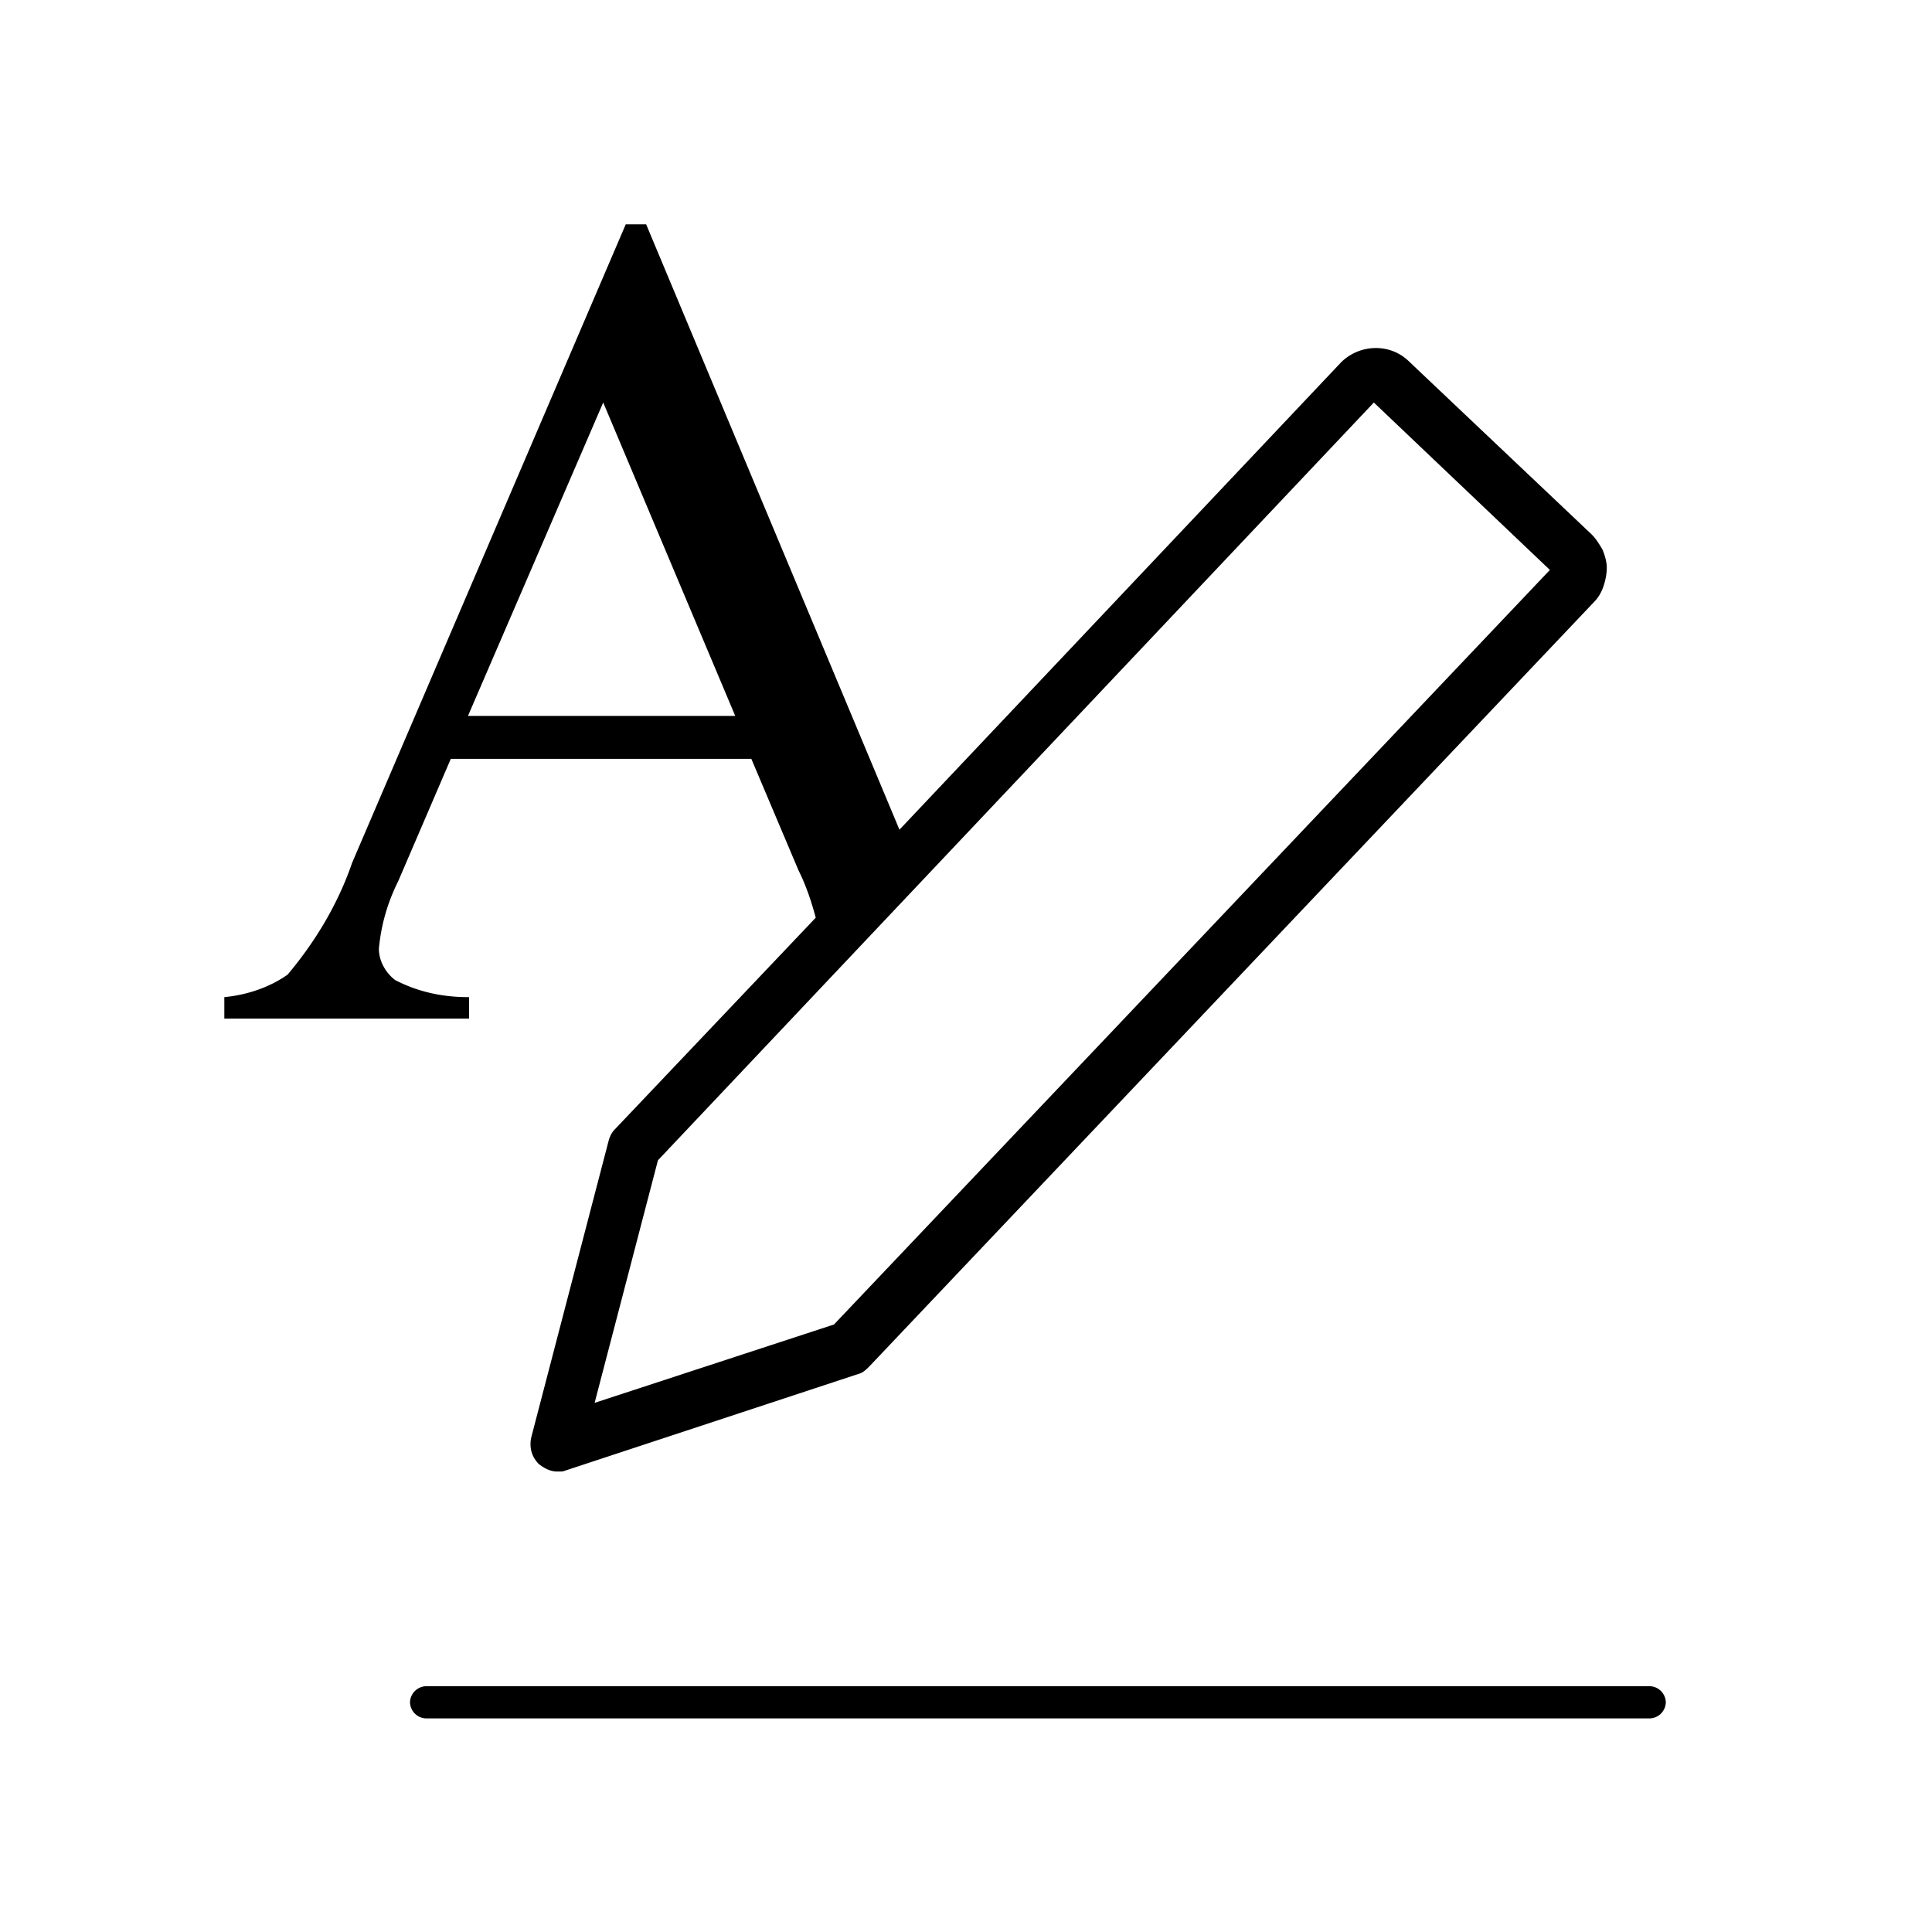
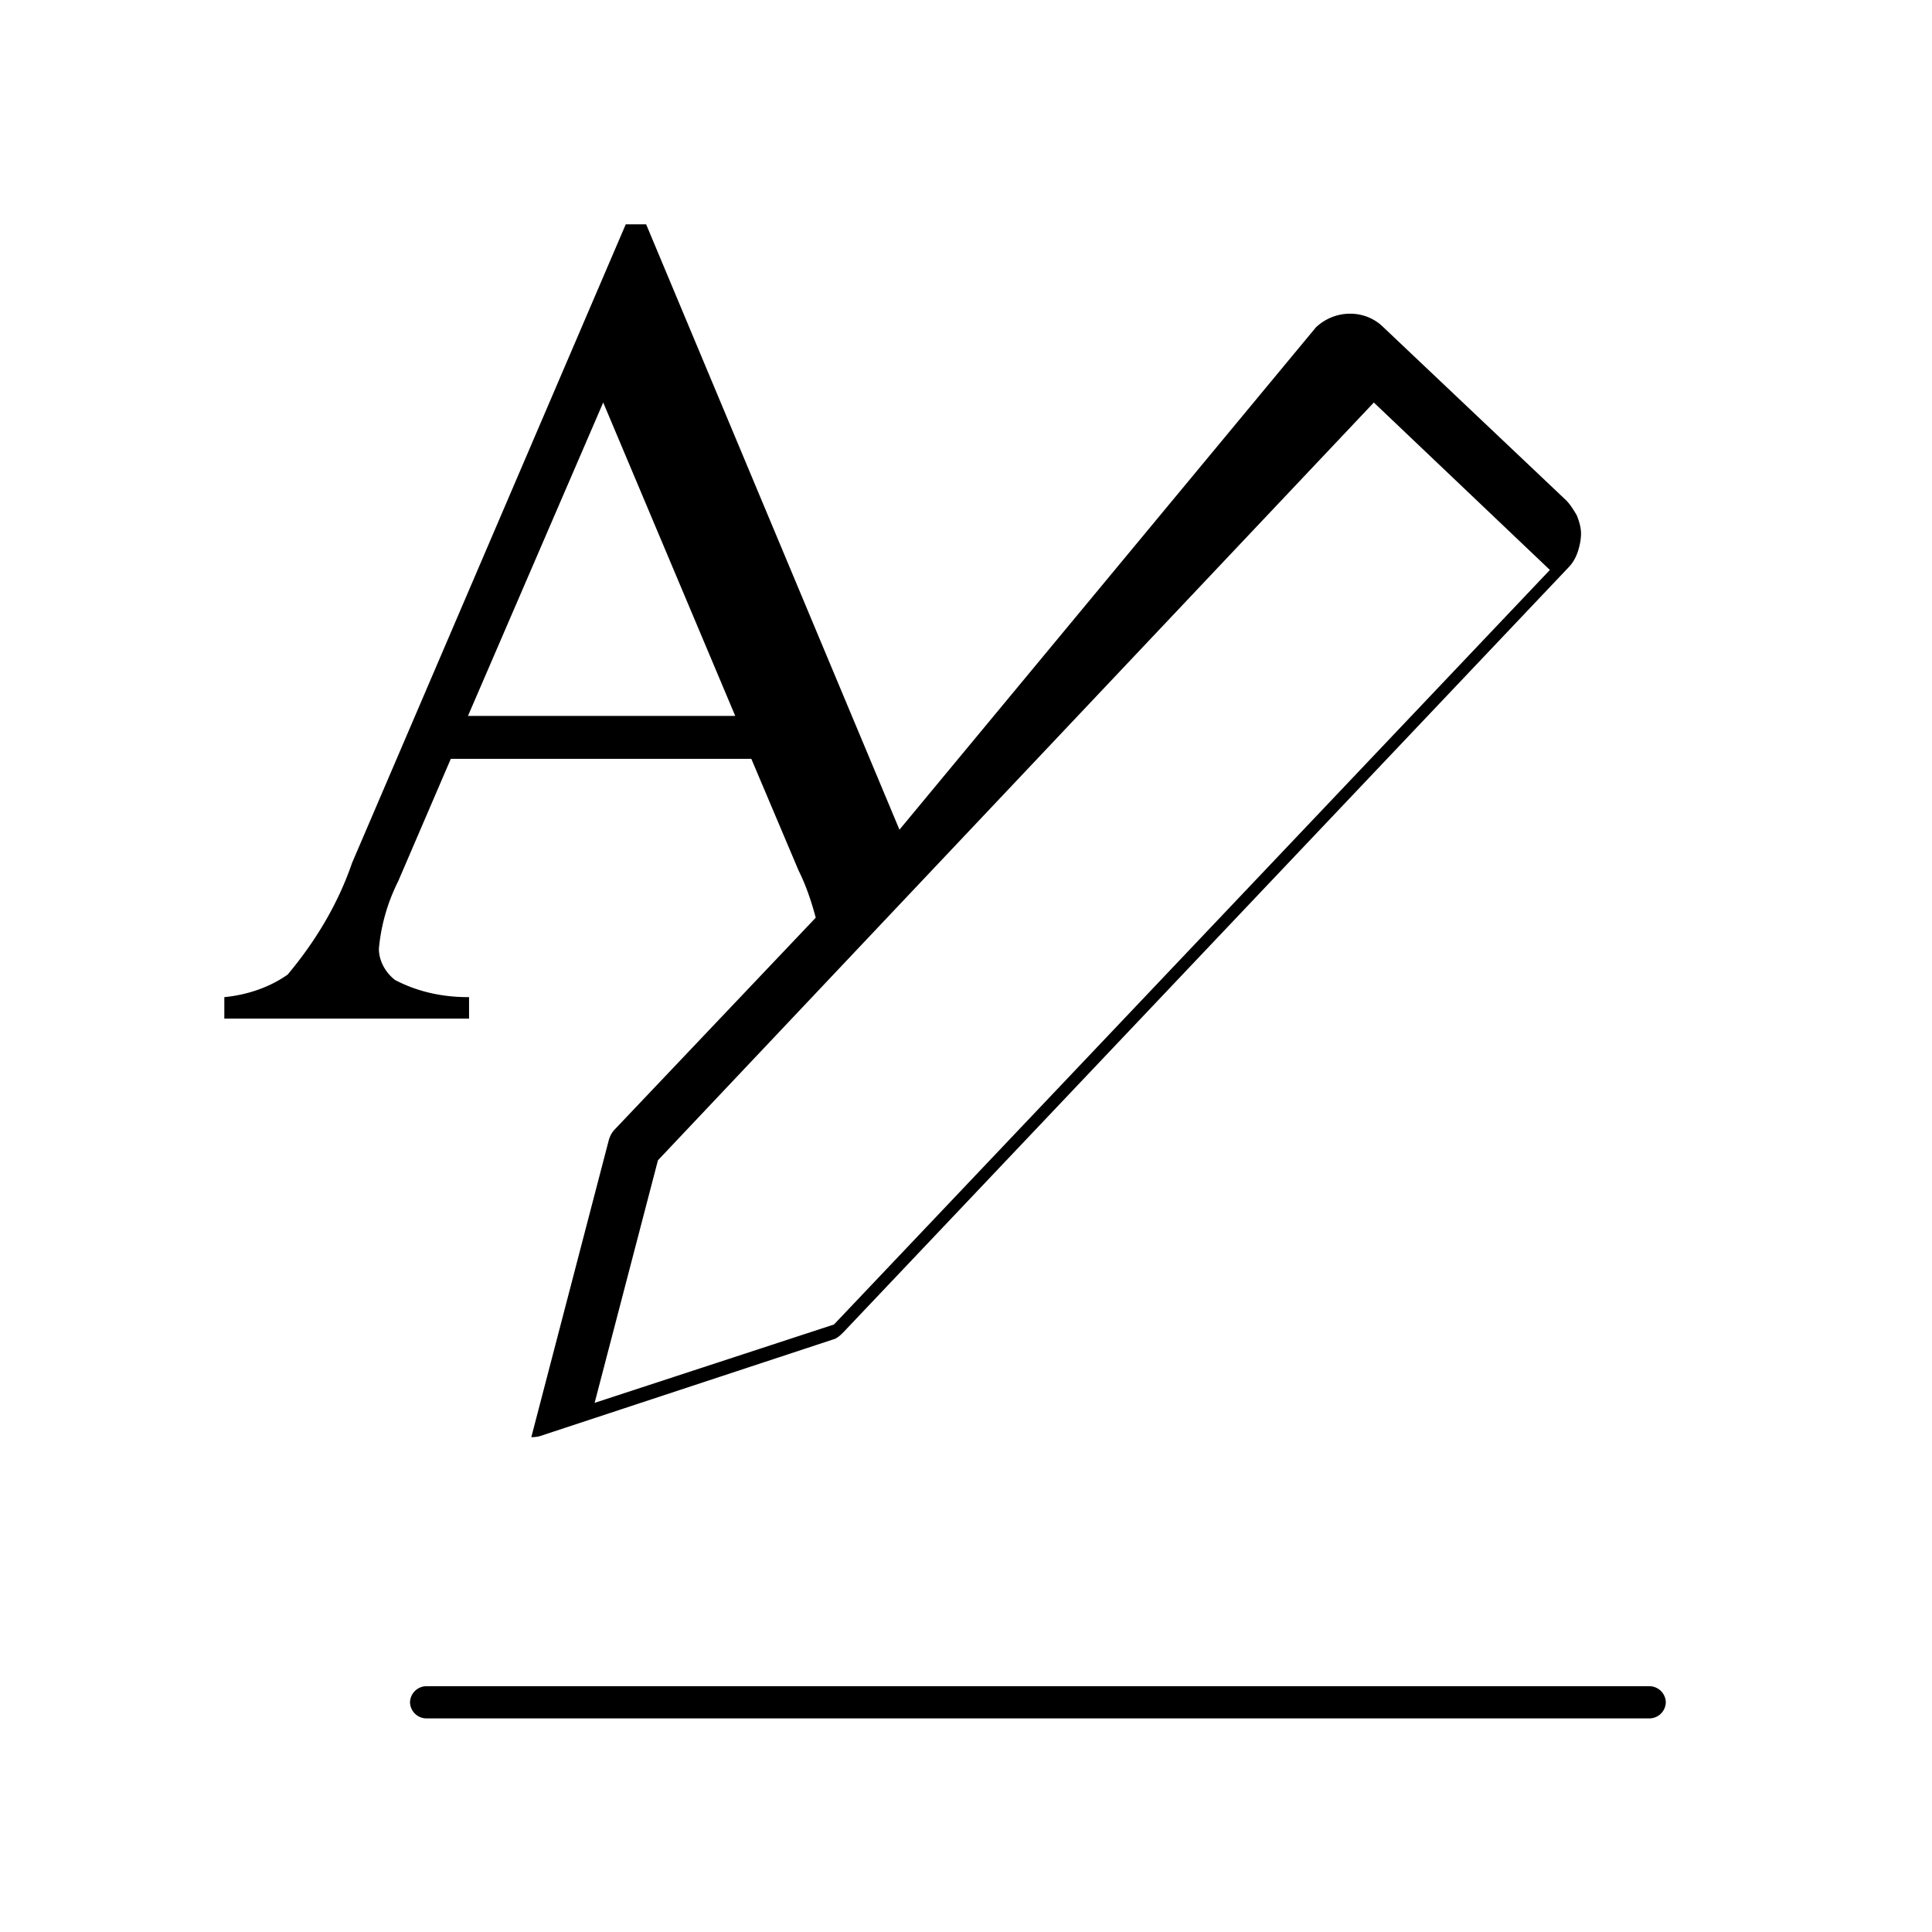
<svg xmlns="http://www.w3.org/2000/svg" version="1.1" id="Layer_1" x="0px" y="0px" width="180px" height="180px" viewBox="0 0 180 180" style="enable-background:new 0 0 180 180;" xml:space="preserve">
-   <path d="M153.7 157.1h-114a1.54 1.54 0 0 0-1.5 1.5 1.54 1.54 0 0 0 1.5 1.5h114a1.54 1.54 0 0 0 1.5-1.5 1.54 1.54 0 0 0-1.5-1.5zM43.6 92.9c-2.4 0-4.7-.5-6.8-1.6-.9-.7-1.5-1.8-1.5-2.9.2-2.2.8-4.3 1.8-6.3L42 70.7h28l4.4 10.4c.7 1.4 1.2 2.9 1.6 4.4l-18.7 19.7c-.3.3-.5.7-.6 1.1l-7.2 27.6c-.2.9 0 1.8.7 2.5.5.4 1.1.7 1.7.7s.5 0 .8-.1l27.3-9c.4-.1.7-.4 1-.7l67.5-71.2c.4-.4.7-.9.9-1.5s.3-1.2.3-1.7c0-.6-.2-1.2-.4-1.7-.3-.5-.6-1-1-1.4l-17-16.1c-1.7-1.7-4.5-1.7-6.3 0L83.8 77.3 60.2 20.9h-1.9L32.8 80.4c-1.3 3.8-3.4 7.3-6 10.4-1.7 1.2-3.8 1.9-5.9 2.1v2h22.8v-2zm84.5-55.3l16.3 15.5-66.7 70.3-22.3 7.3 5.9-22.6L128 37.5zm-71.9-.1l12.3 29.2H43.6l12.6-29.2z" />
+   <path d="M153.7 157.1h-114a1.54 1.54 0 0 0-1.5 1.5 1.54 1.54 0 0 0 1.5 1.5h114a1.54 1.54 0 0 0 1.5-1.5 1.54 1.54 0 0 0-1.5-1.5zM43.6 92.9c-2.4 0-4.7-.5-6.8-1.6-.9-.7-1.5-1.8-1.5-2.9.2-2.2.8-4.3 1.8-6.3L42 70.7h28l4.4 10.4c.7 1.4 1.2 2.9 1.6 4.4l-18.7 19.7c-.3.3-.5.7-.6 1.1l-7.2 27.6s.5 0 .8-.1l27.3-9c.4-.1.7-.4 1-.7l67.5-71.2c.4-.4.7-.9.9-1.5s.3-1.2.3-1.7c0-.6-.2-1.2-.4-1.7-.3-.5-.6-1-1-1.4l-17-16.1c-1.7-1.7-4.5-1.7-6.3 0L83.8 77.3 60.2 20.9h-1.9L32.8 80.4c-1.3 3.8-3.4 7.3-6 10.4-1.7 1.2-3.8 1.9-5.9 2.1v2h22.8v-2zm84.5-55.3l16.3 15.5-66.7 70.3-22.3 7.3 5.9-22.6L128 37.5zm-71.9-.1l12.3 29.2H43.6l12.6-29.2z" />
</svg>